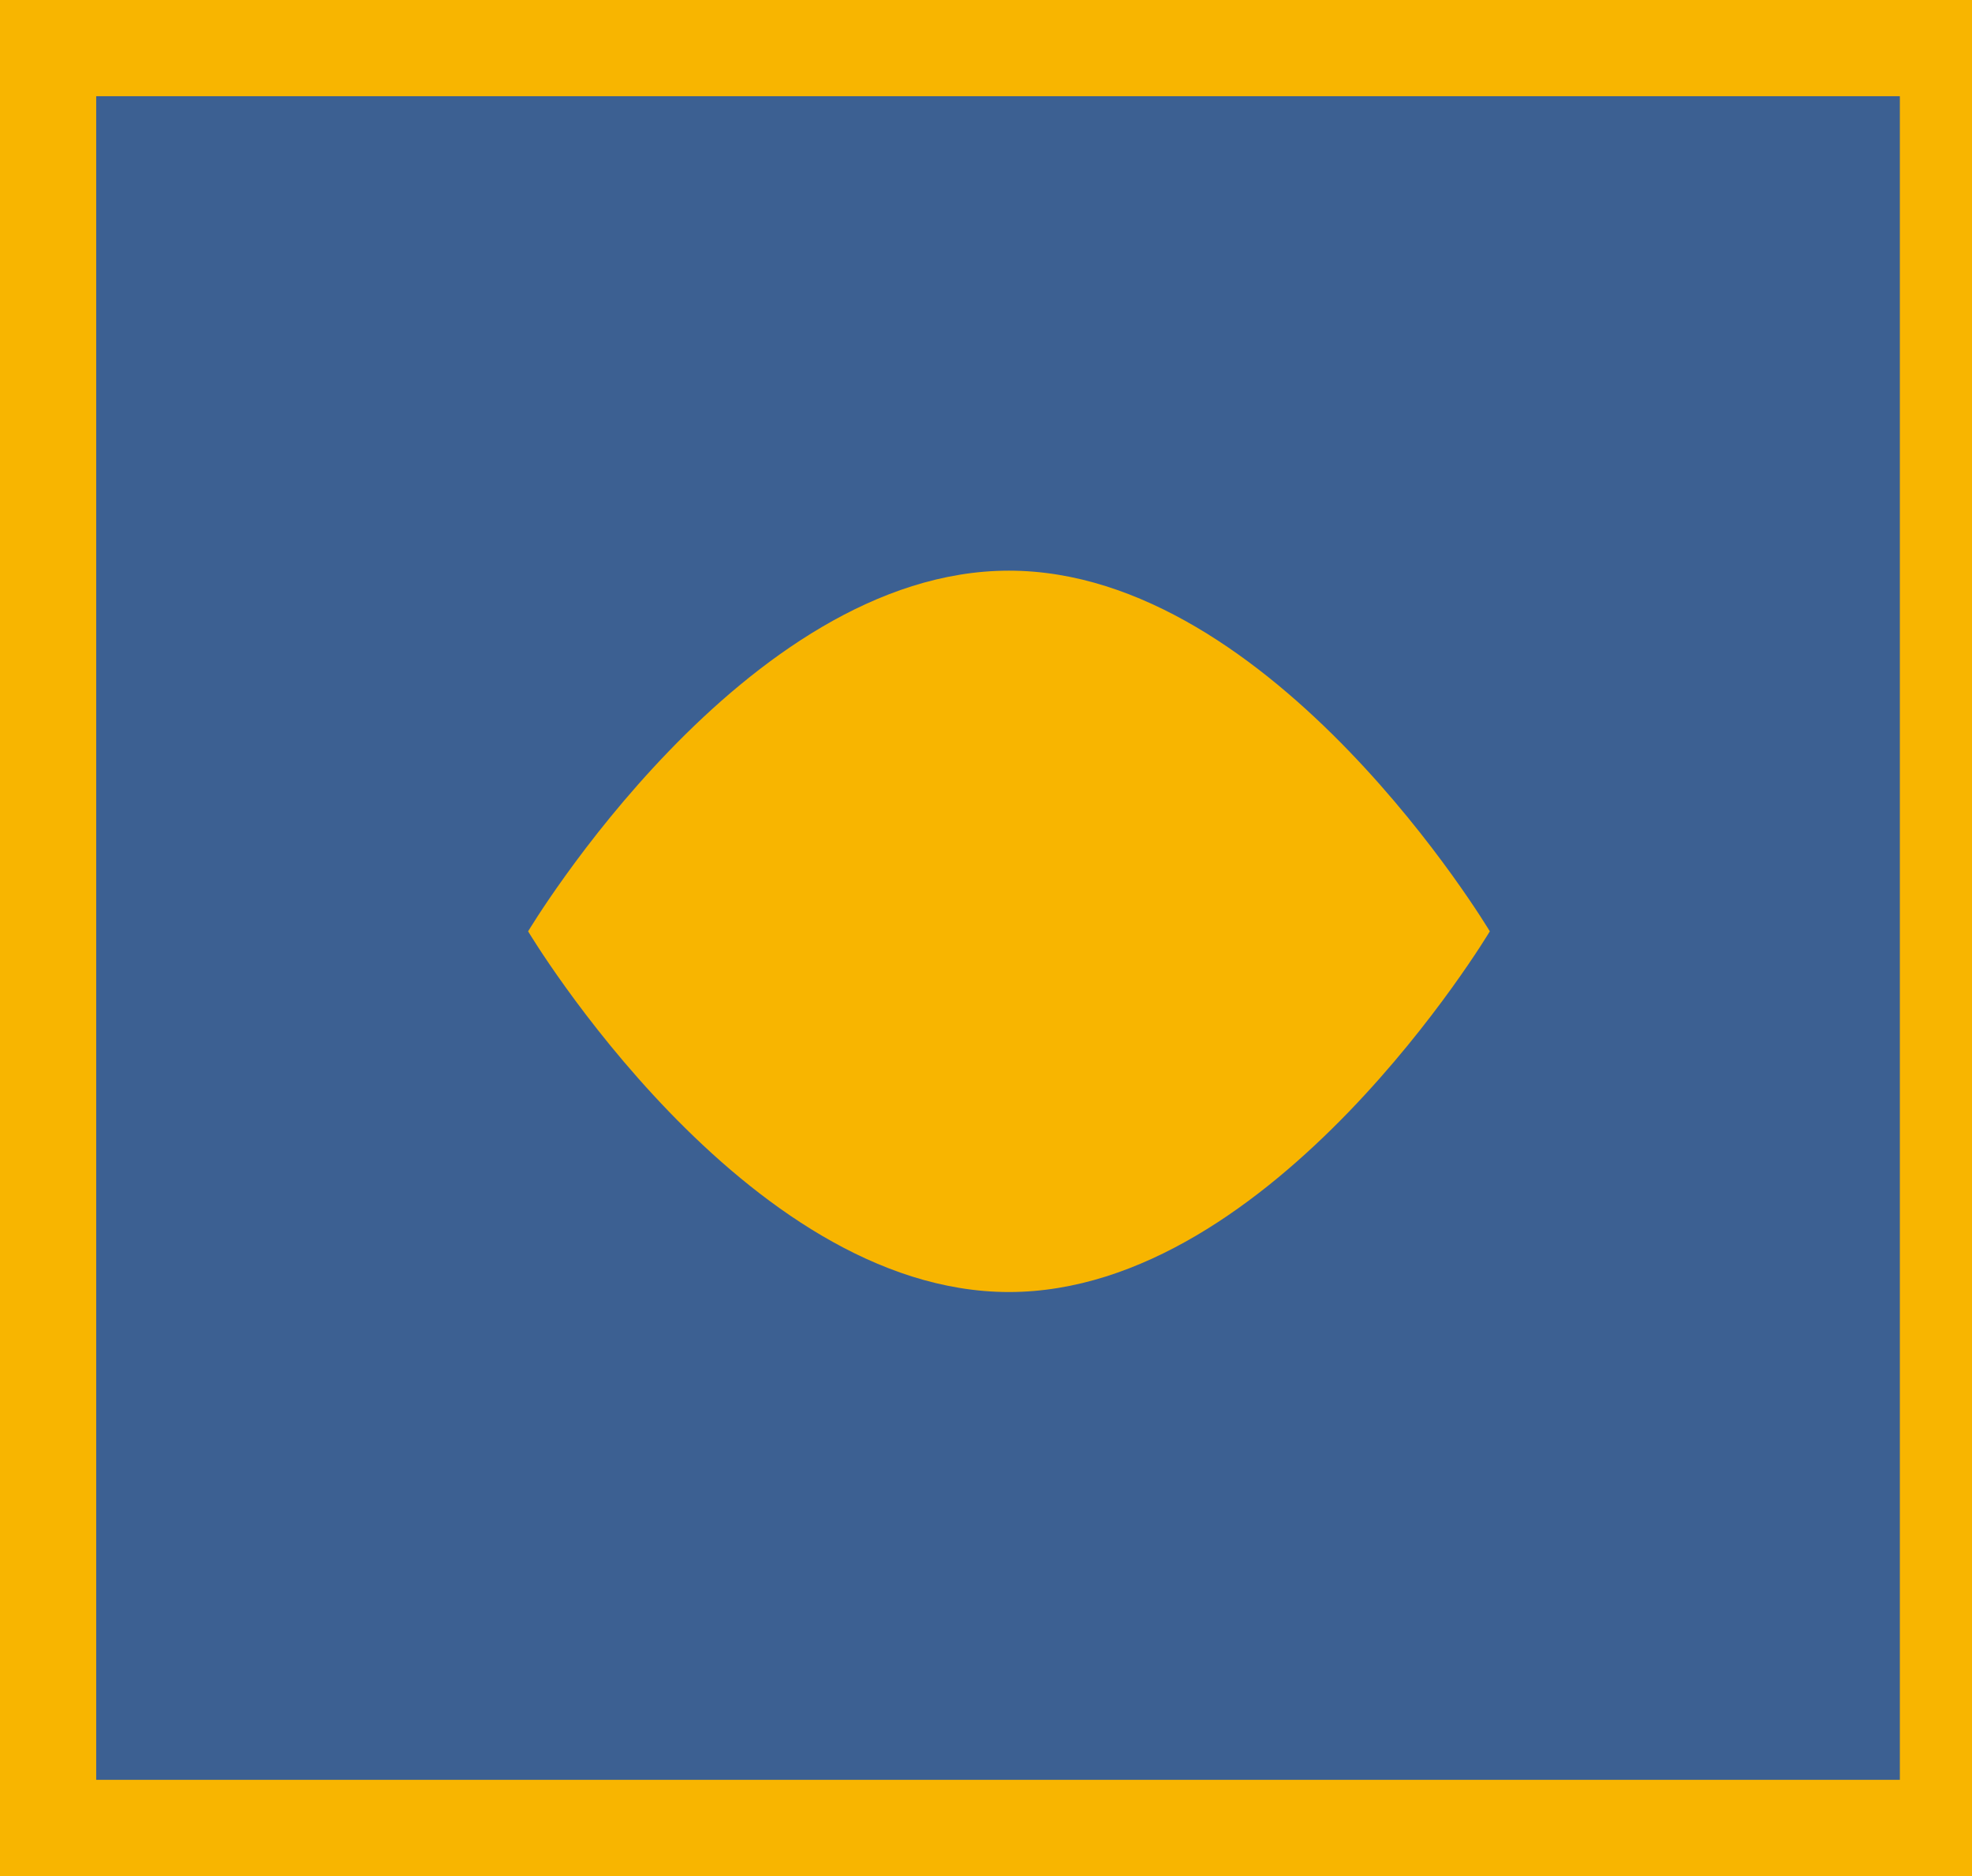
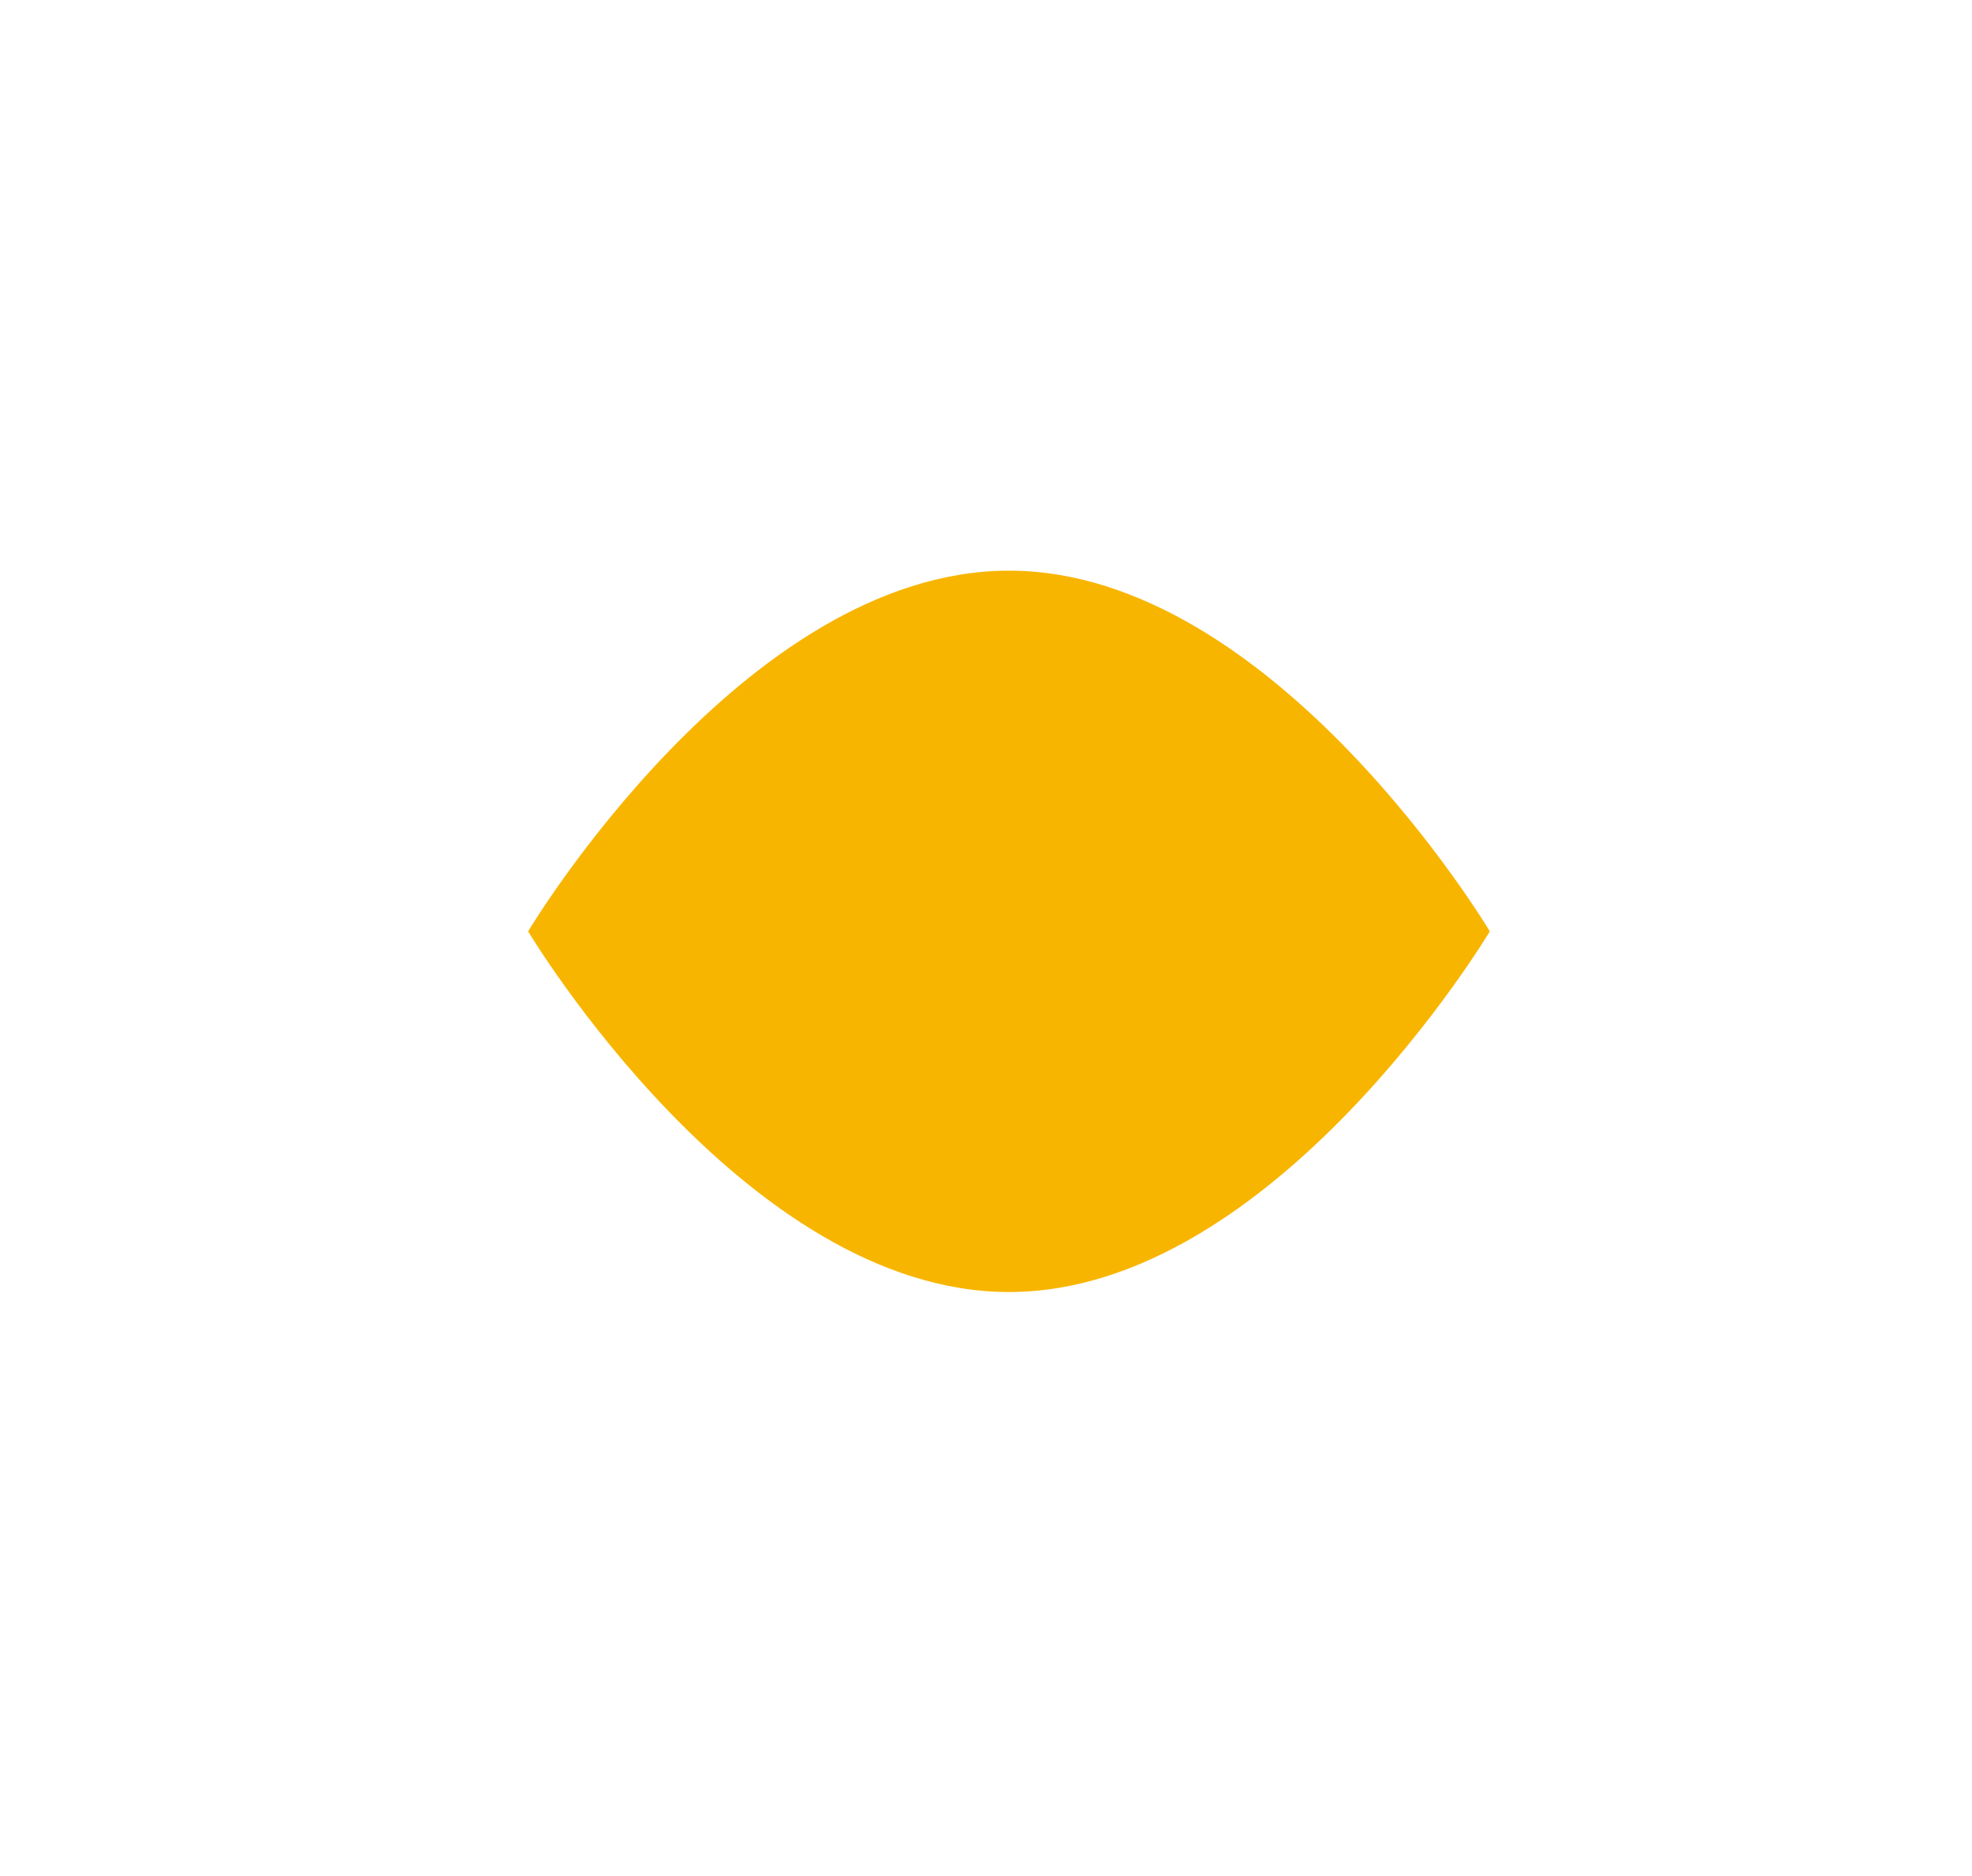
<svg xmlns="http://www.w3.org/2000/svg" width="82" height="78" fill="none">
-   <rect width="100%" height="100%" fill="#3c6092" />
  <g transform="matrix(1,0,0,1,0,0)" fill="#f8b500">
-     <path fill-rule="nonzero" d="M0,0 H83 V78 H0,0 z M4,4 v70 h75 v-70 z" />
-   </g>
+     </g>
  <g transform="matrix(0.5,0,0,0.5,17,14)" fill="#f8b500">
    <g transform="matrix(2.5,0,0,2.5,0,0)">
      <g transform="matrix(1.333,0,0,1.333,-122.667,-66.867)">
        <path d="M107,56C113.623,56 119,65 119,65C119,65 113.623,74 107,74C100.377,74 95,65 95,65C95,65 100.377,56 107,56ZM107,59C110.311,59 113,61.689 113,65C113,68.311 110.311,71 107,71C103.689,71 101,68.311 101,65C101,61.689 103.689,59 107,59ZM108.293,67.707C107.902,67.895 107.463,68 107,68C105.344,68 104,66.656 104,65C104,63.344 105.344,62 107,62C108.656,62 110,63.344 110,65C110,65.463 109.895,65.902 109.707,66.293C109.526,66.112 109.276,66 109,66C108.448,66 108,66.448 108,67C108,67.276 108.112,67.526 108.293,67.707Z" />
      </g>
    </g>
  </g>
</svg>